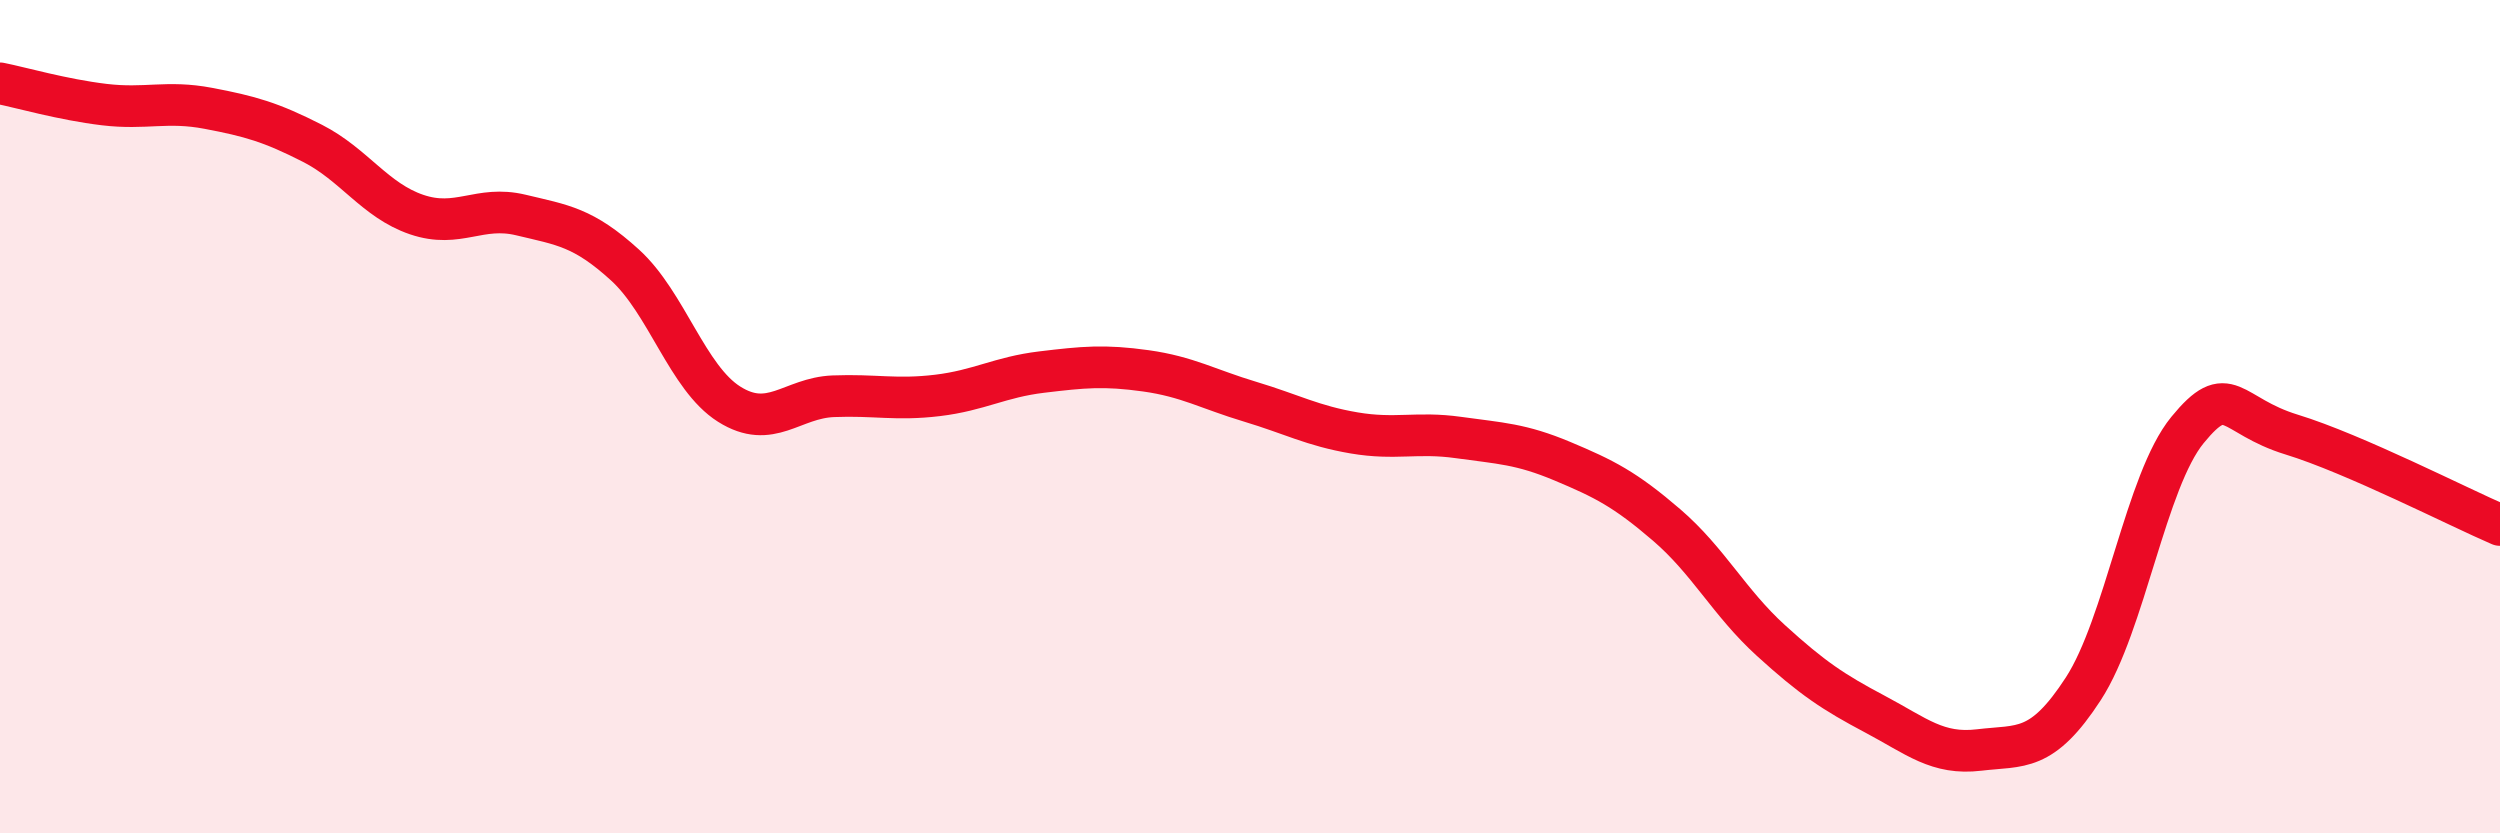
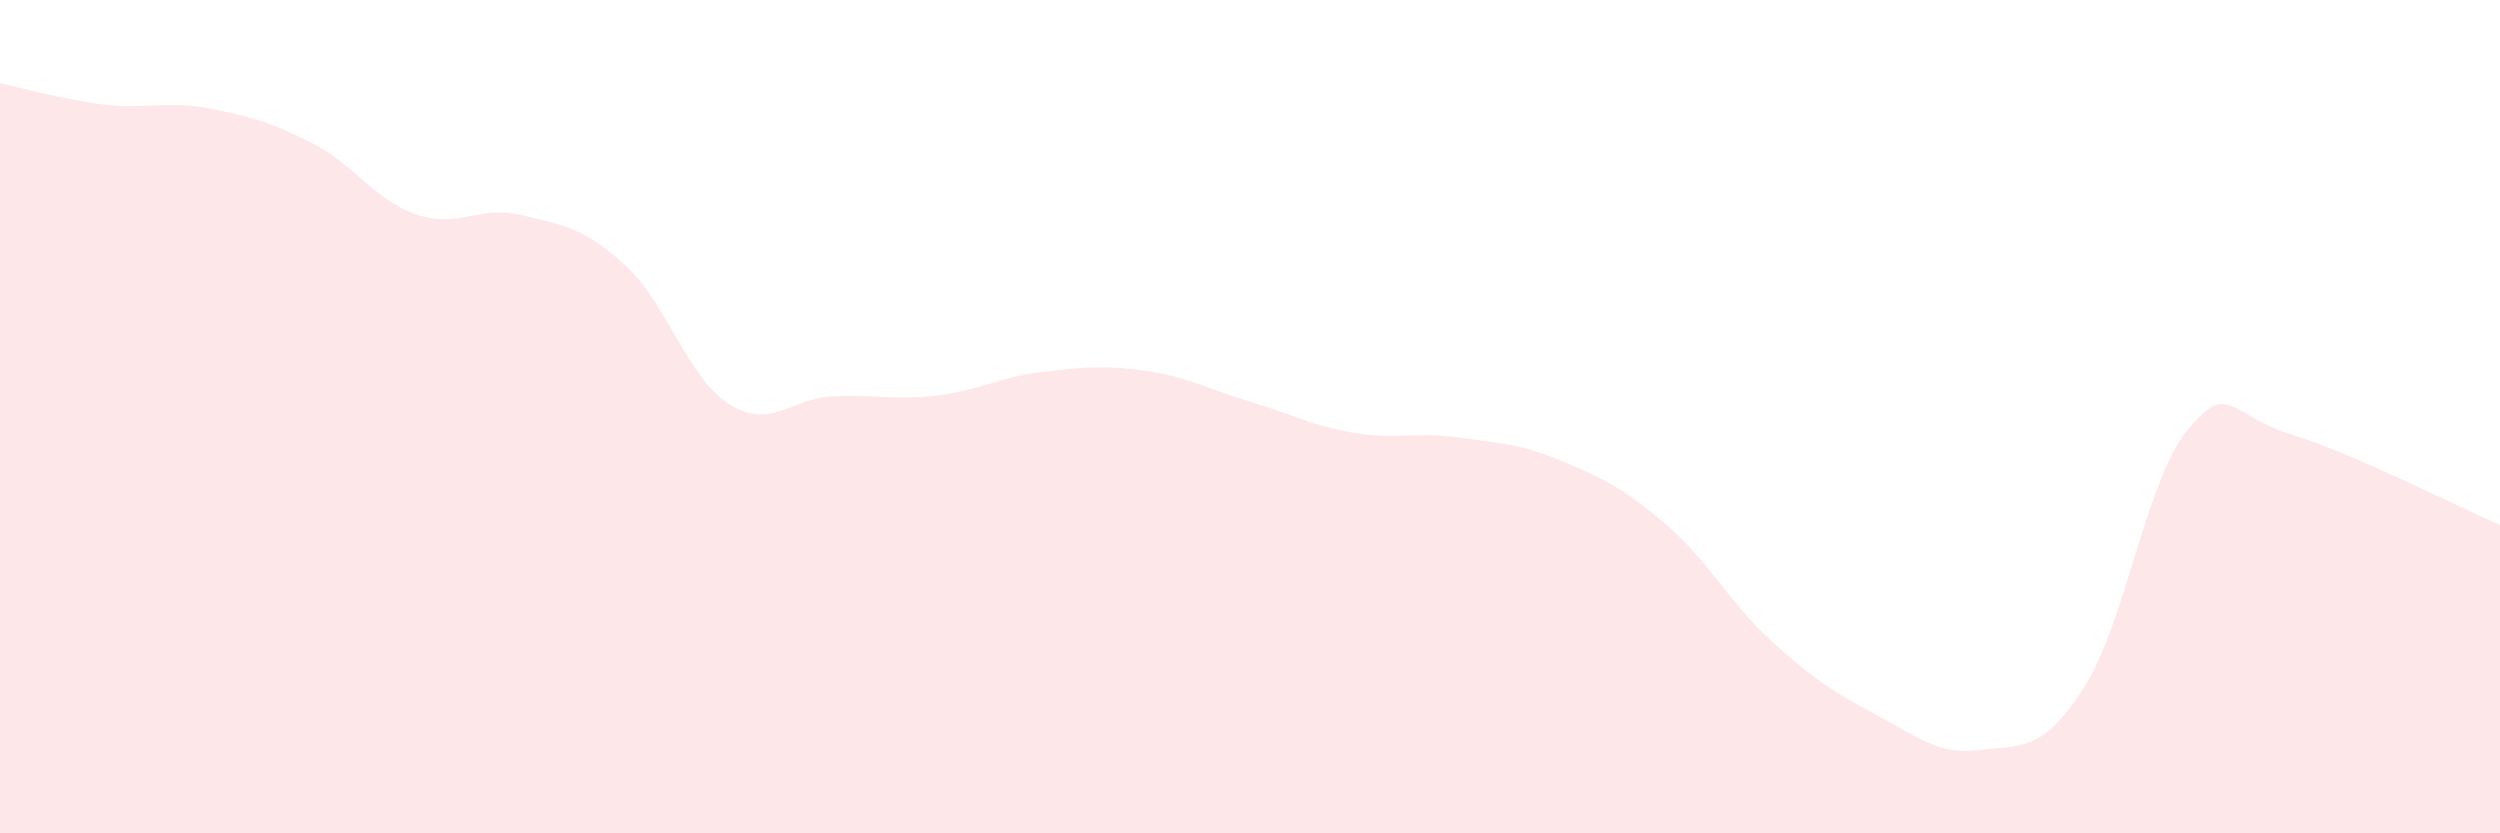
<svg xmlns="http://www.w3.org/2000/svg" width="60" height="20" viewBox="0 0 60 20">
  <path d="M 0,2 C 0.5,2.1 1.5,2.39 2.5,2.51 C 3.5,2.63 4,2.41 5,2.6 C 6,2.79 6.5,2.93 7.5,3.44 C 8.5,3.95 9,4.81 10,5.15 C 11,5.49 11.5,4.92 12.5,5.16 C 13.5,5.4 14,5.45 15,6.36 C 16,7.27 16.5,9.07 17.5,9.7 C 18.5,10.33 19,9.55 20,9.51 C 21,9.47 21.5,9.61 22.5,9.49 C 23.5,9.37 24,9.05 25,8.93 C 26,8.81 26.5,8.76 27.5,8.9 C 28.5,9.04 29,9.34 30,9.64 C 31,9.94 31.5,10.22 32.5,10.39 C 33.5,10.56 34,10.36 35,10.5 C 36,10.64 36.5,10.65 37.5,11.07 C 38.5,11.49 39,11.74 40,12.6 C 41,13.46 41.5,14.46 42.5,15.37 C 43.5,16.28 44,16.61 45,17.14 C 46,17.67 46.5,18.12 47.5,18 C 48.5,17.88 49,18.07 50,16.53 C 51,14.99 51.5,11.54 52.5,10.32 C 53.5,9.1 53.5,9.97 55,10.43 C 56.5,10.89 59,12.17 60,12.6L60 20L0 20Z" fill="#EB0A25" opacity="0.1" stroke-linecap="round" stroke-linejoin="round" />
-   <path d="M 0,2 C 0.5,2.1 1.5,2.39 2.5,2.51 C 3.5,2.63 4,2.41 5,2.6 C 6,2.79 6.5,2.93 7.5,3.44 C 8.5,3.95 9,4.81 10,5.15 C 11,5.49 11.5,4.92 12.5,5.16 C 13.5,5.4 14,5.45 15,6.36 C 16,7.27 16.5,9.07 17.5,9.7 C 18.5,10.33 19,9.55 20,9.51 C 21,9.47 21.5,9.61 22.5,9.49 C 23.5,9.37 24,9.05 25,8.93 C 26,8.81 26.5,8.76 27.5,8.9 C 28.5,9.04 29,9.34 30,9.64 C 31,9.94 31.5,10.22 32.5,10.39 C 33.5,10.56 34,10.36 35,10.5 C 36,10.64 36.5,10.65 37.5,11.07 C 38.5,11.49 39,11.74 40,12.6 C 41,13.46 41.5,14.46 42.5,15.37 C 43.5,16.28 44,16.61 45,17.14 C 46,17.67 46.5,18.12 47.5,18 C 48.5,17.88 49,18.07 50,16.53 C 51,14.99 51.5,11.54 52.5,10.32 C 53.5,9.1 53.5,9.97 55,10.43 C 56.5,10.89 59,12.17 60,12.6" stroke="#EB0A25" stroke-width="1" fill="none" stroke-linecap="round" stroke-linejoin="round" />
</svg>